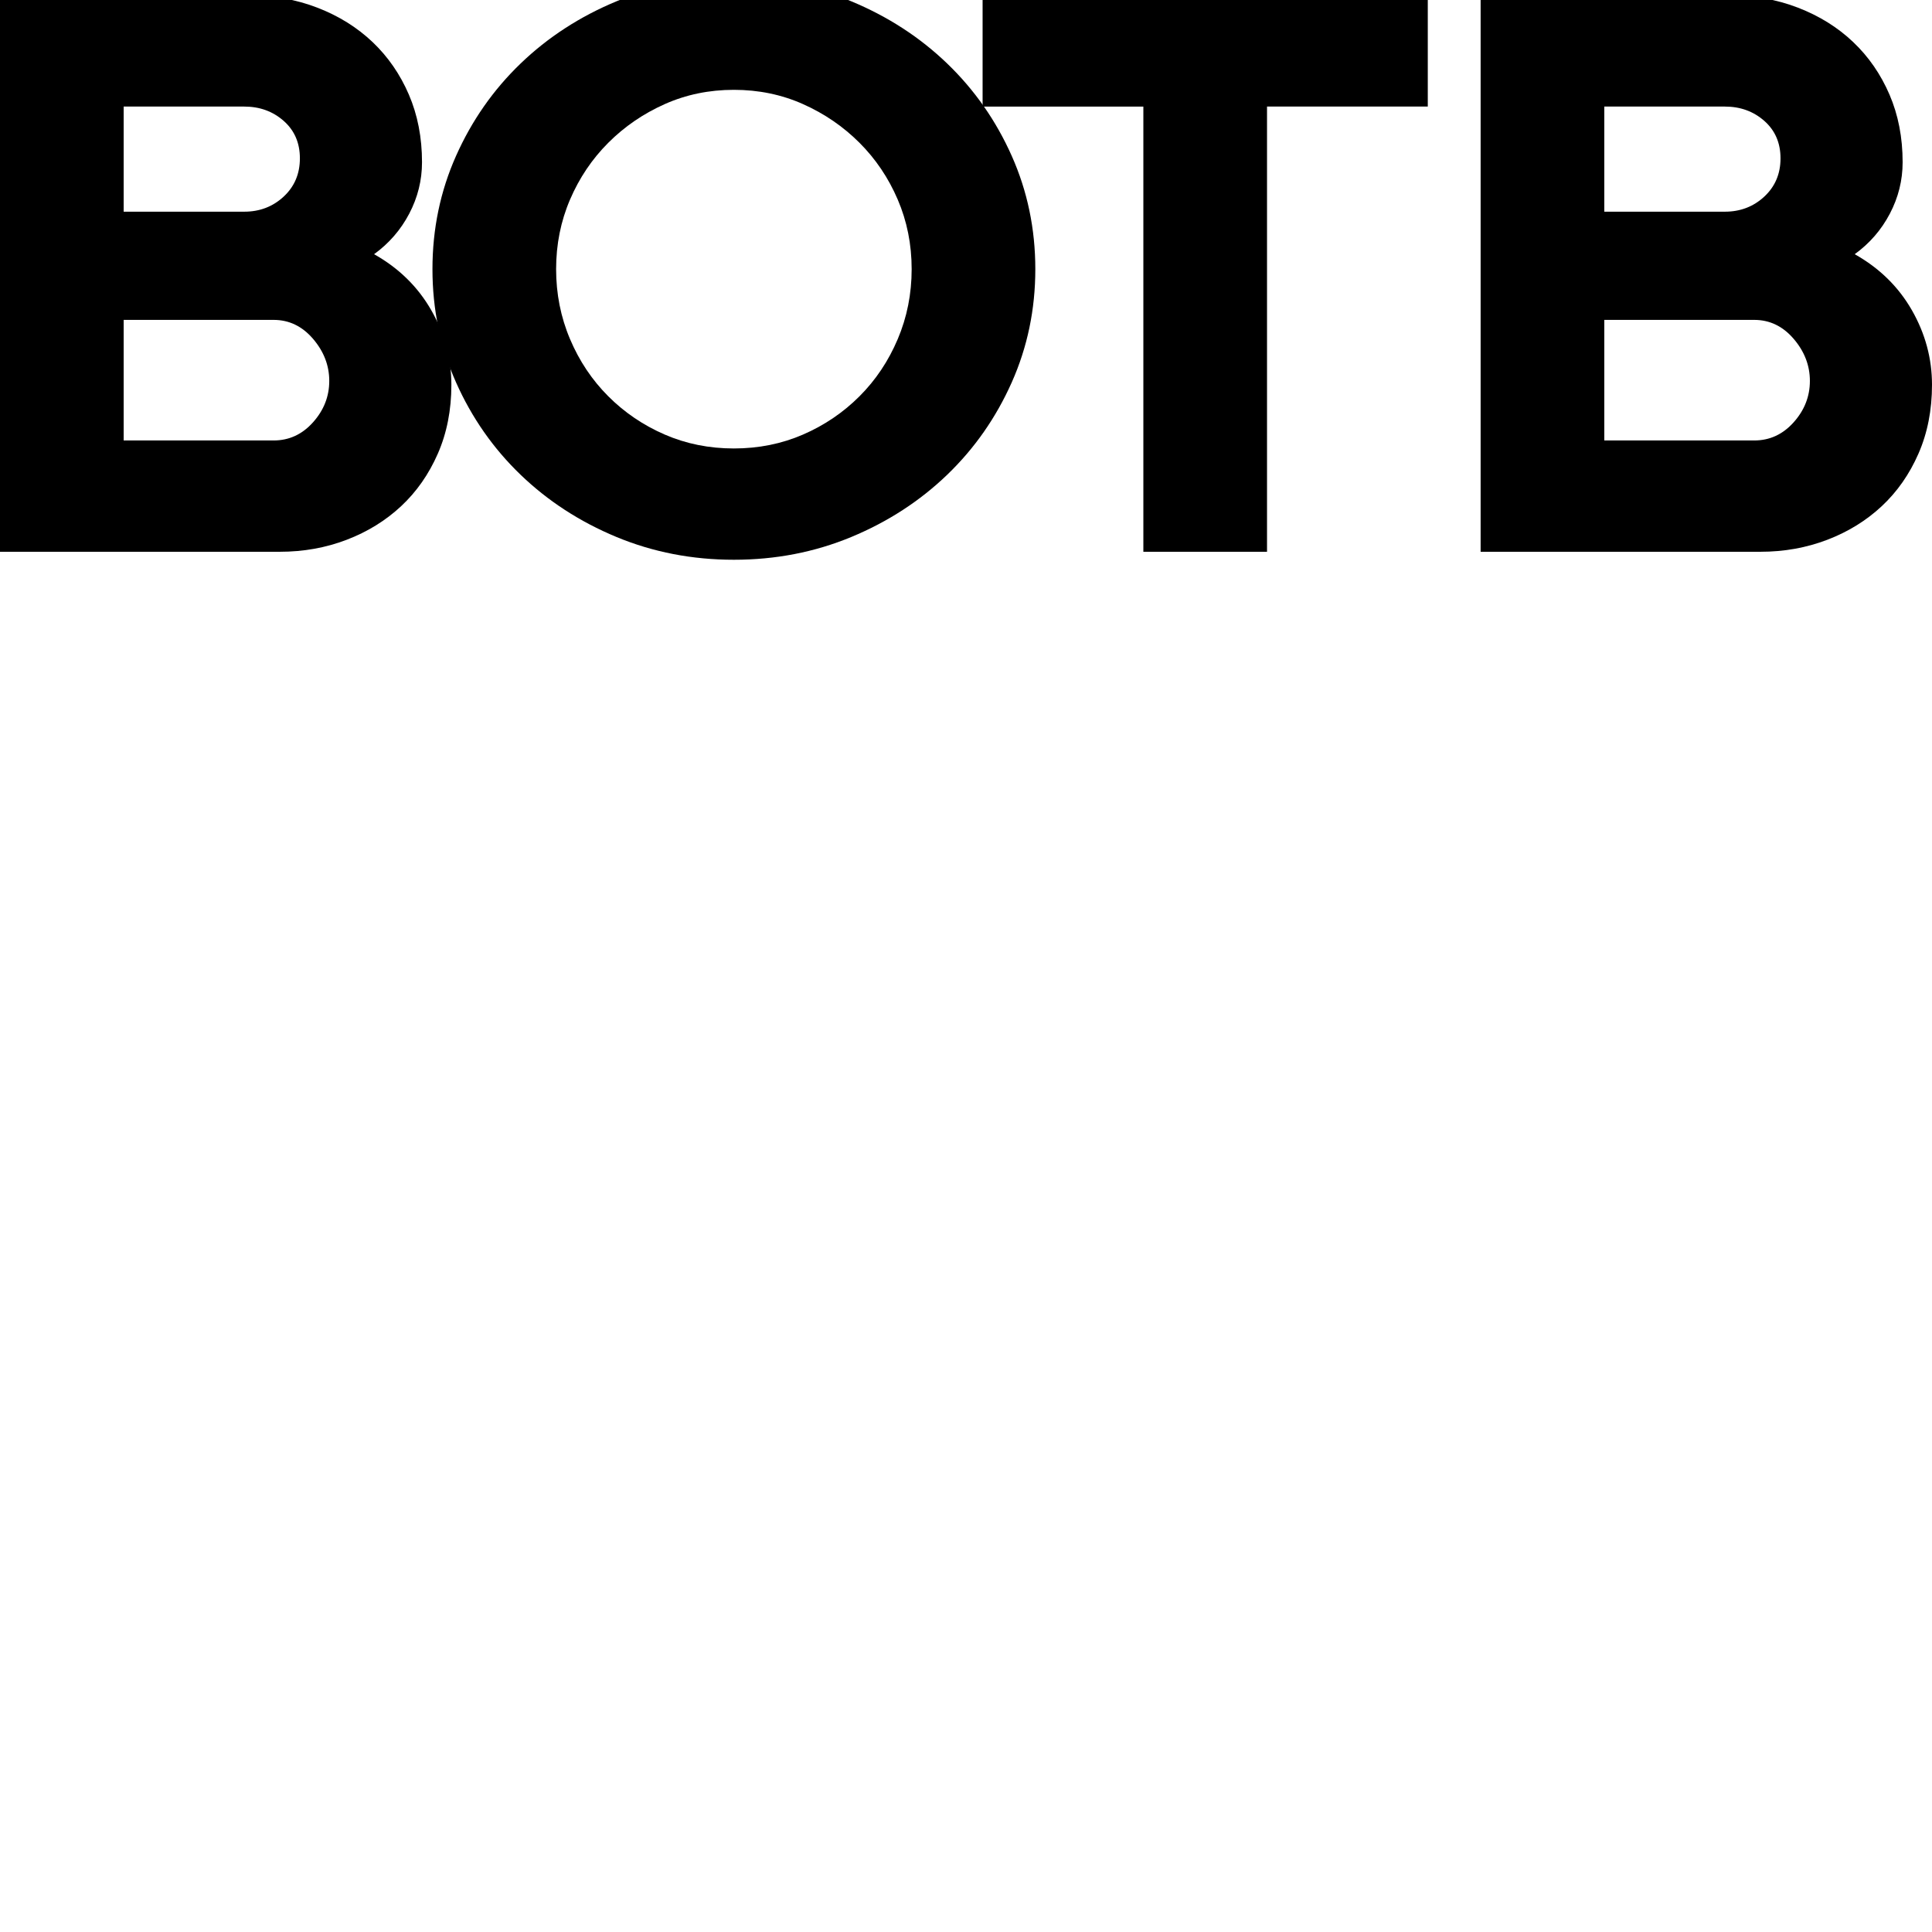
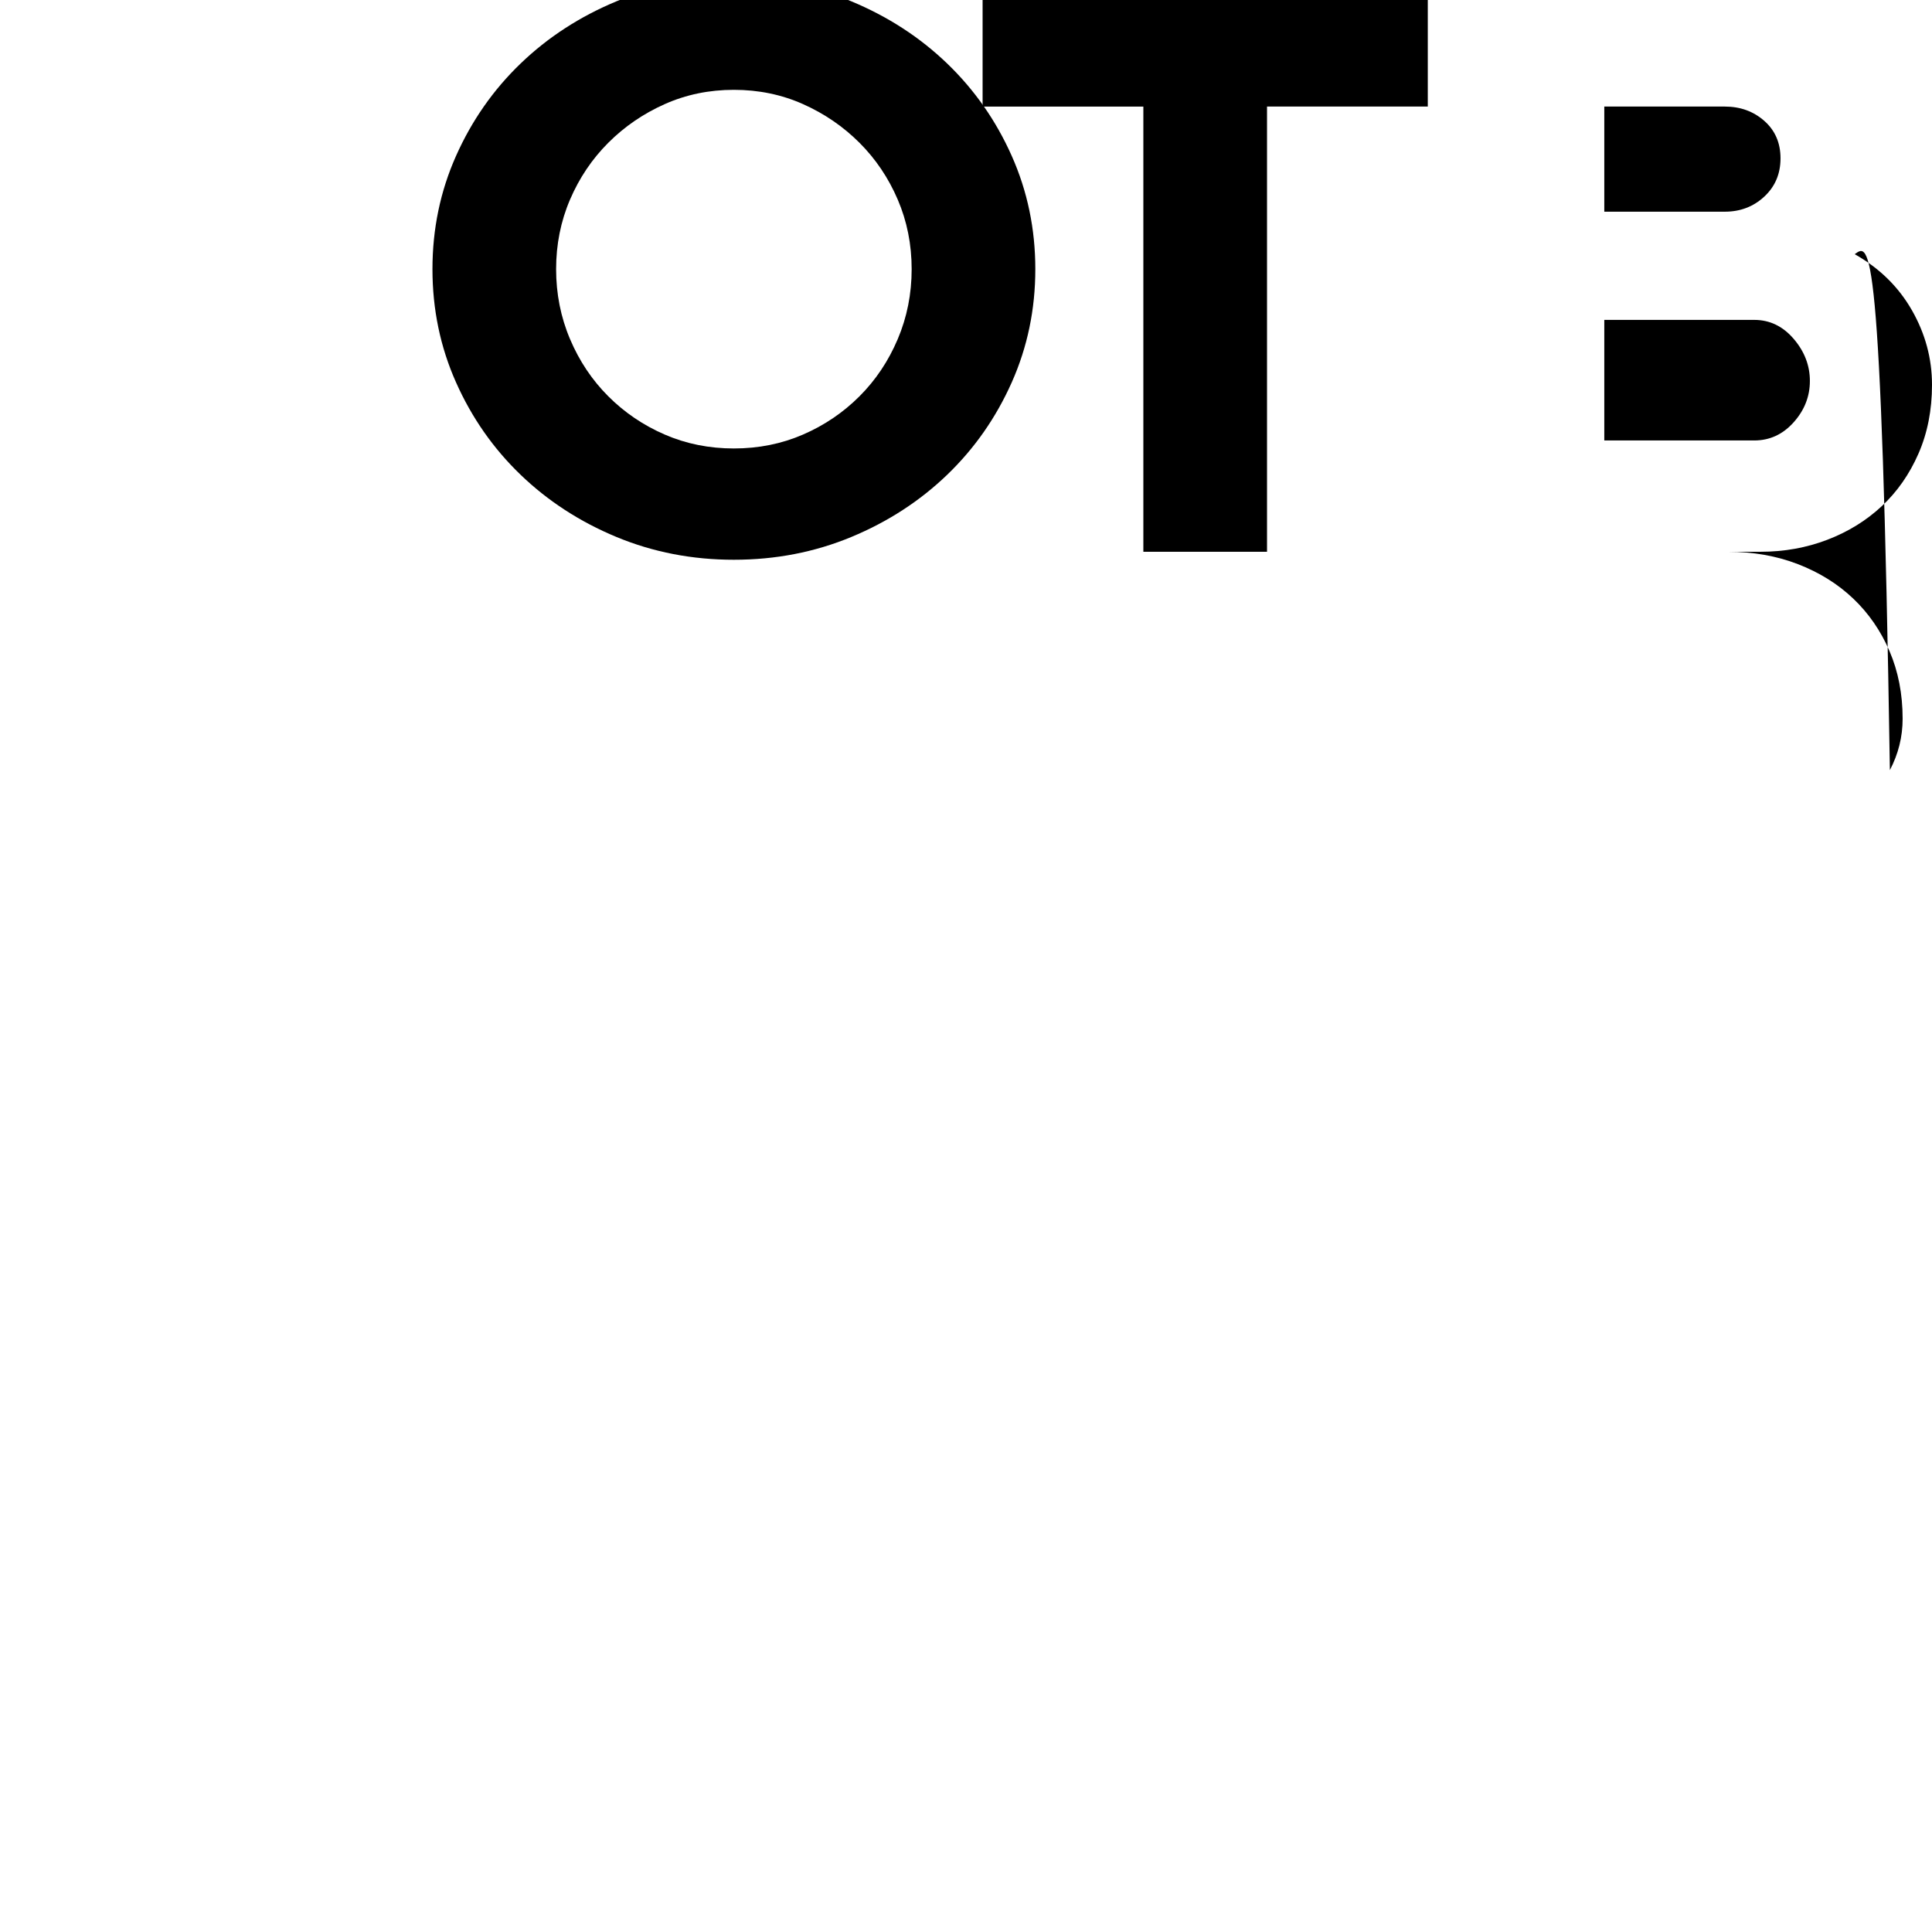
<svg xmlns="http://www.w3.org/2000/svg" version="1.1" id="Layer_1" x="0px" y="0px" width="720px" height="720px" viewBox="0 0 720 720" enable-background="new 0 0 720 720" xml:space="preserve">
  <g>
-     <path d="M139.41,94.731c9.217,5.185,16.319,12.147,21.315,20.883c4.991,8.74,7.489,18.002,7.489,27.796   c0,9.411-1.683,17.957-5.041,25.635c-3.362,7.683-7.921,14.213-13.682,19.587c-5.761,5.378-12.53,9.555-20.307,12.53   c-7.777,2.979-16.085,4.465-24.915,4.465H0V-1.762h92.172c9.406,0,18.097,1.539,26.067,4.609   c7.966,3.074,14.834,7.345,20.595,12.818c5.761,5.473,10.27,12.003,13.538,19.587c3.263,7.588,4.897,15.986,4.897,25.203   c0,6.724-1.584,13.106-4.753,19.155C149.348,85.658,144.978,90.698,139.41,94.731z M46.086,78.889H91.02   c5.761,0,10.657-1.872,14.69-5.617c4.033-3.745,6.049-8.497,6.049-14.258c0-5.761-2.016-10.414-6.049-13.97   c-4.033-3.551-8.929-5.329-14.69-5.329H46.086V78.889z M101.965,164.148c5.761,0,10.657-2.255,14.69-6.769   c4.033-4.51,6.049-9.649,6.049-15.41c0-5.761-2.016-10.99-6.049-15.698c-4.033-4.703-8.929-7.057-14.69-7.057H46.086v44.934   H101.965z" />
    <path d="M273.499,208.604c-15.554,0-30.149-2.835-43.782-8.497c-13.637-5.662-25.541-13.394-35.717-23.187   c-10.18-9.793-18.196-21.265-24.051-34.421c-5.86-13.15-8.785-27.219-8.785-42.198c0-14.978,2.925-29.042,8.785-42.198   c5.855-13.15,13.871-24.627,24.051-34.42c10.176-9.793,22.08-17.521,35.717-23.187C243.35-5.165,257.945-8,273.499-8   c15.554,0,30.145,2.835,43.782,8.497c13.632,5.666,25.536,13.394,35.717,23.187c10.176,9.793,18.192,21.27,24.051,34.42   c5.855,13.155,8.785,27.22,8.785,42.198c0,14.978-2.93,29.047-8.785,42.198c-5.86,13.155-13.876,24.627-24.051,34.421   c-10.18,9.793-22.084,17.525-35.717,23.187C303.644,205.769,289.053,208.604,273.499,208.604z M339.748,100.302   c0-9.217-1.728-17.858-5.185-25.923c-3.456-8.065-8.209-15.122-14.258-21.171c-6.049-6.049-13.061-10.846-21.027-14.402   c-7.971-3.551-16.562-5.329-25.78-5.329c-9.217,0-17.813,1.778-25.779,5.329c-7.971,3.556-14.978,8.353-21.027,14.402   c-6.049,6.049-10.801,13.106-14.258,21.171s-5.185,16.706-5.185,25.923c0,9.217,1.728,17.908,5.185,26.068   c3.457,8.164,8.209,15.266,14.258,21.315c6.049,6.049,13.056,10.801,21.027,14.258c7.966,3.457,16.562,5.185,25.779,5.185   c9.217,0,17.809-1.728,25.78-5.185c7.966-3.456,14.978-8.209,21.027-14.258c6.049-6.049,10.802-13.15,14.258-21.315   C338.02,118.21,339.748,109.52,339.748,100.302z" />
    <path d="M366.184-1.762h165.91v41.477h-59.912v165.91h-46.086V39.716h-59.912V-1.762z" />
-     <path d="M691.196,94.731c9.217,5.185,16.319,12.147,21.315,20.883c4.991,8.74,7.489,18.002,7.489,27.796   c0,9.411-1.683,17.957-5.04,25.635c-3.362,7.683-7.921,14.213-13.682,19.587c-5.761,5.378-12.53,9.555-20.307,12.53   c-7.777,2.979-16.085,4.465-24.915,4.465h-104.27V-1.762h92.172c9.406,0,18.097,1.539,26.067,4.609   c7.966,3.074,14.834,7.345,20.595,12.818c5.761,5.473,10.27,12.003,13.538,19.587c3.263,7.588,4.896,15.986,4.896,25.203   c0,6.724-1.584,13.106-4.753,19.155C701.134,85.658,696.764,90.698,691.196,94.731z M597.872,78.889h44.934   c5.761,0,10.657-1.872,14.69-5.617c4.032-3.745,6.049-8.497,6.049-14.258c0-5.761-2.017-10.414-6.049-13.97   c-4.033-3.551-8.929-5.329-14.69-5.329h-44.934V78.889z M653.752,164.148c5.761,0,10.657-2.255,14.69-6.769   c4.032-4.51,6.049-9.649,6.049-15.41c0-5.761-2.017-10.99-6.049-15.698c-4.032-4.703-8.929-7.057-14.69-7.057h-55.88v44.934   H653.752z" />
+     <path d="M691.196,94.731c9.217,5.185,16.319,12.147,21.315,20.883c4.991,8.74,7.489,18.002,7.489,27.796   c0,9.411-1.683,17.957-5.04,25.635c-3.362,7.683-7.921,14.213-13.682,19.587c-5.761,5.378-12.53,9.555-20.307,12.53   c-7.777,2.979-16.085,4.465-24.915,4.465h-104.27h92.172c9.406,0,18.097,1.539,26.067,4.609   c7.966,3.074,14.834,7.345,20.595,12.818c5.761,5.473,10.27,12.003,13.538,19.587c3.263,7.588,4.896,15.986,4.896,25.203   c0,6.724-1.584,13.106-4.753,19.155C701.134,85.658,696.764,90.698,691.196,94.731z M597.872,78.889h44.934   c5.761,0,10.657-1.872,14.69-5.617c4.032-3.745,6.049-8.497,6.049-14.258c0-5.761-2.017-10.414-6.049-13.97   c-4.033-3.551-8.929-5.329-14.69-5.329h-44.934V78.889z M653.752,164.148c5.761,0,10.657-2.255,14.69-6.769   c4.032-4.51,6.049-9.649,6.049-15.41c0-5.761-2.017-10.99-6.049-15.698c-4.032-4.703-8.929-7.057-14.69-7.057h-55.88v44.934   H653.752z" />
  </g>
</svg>